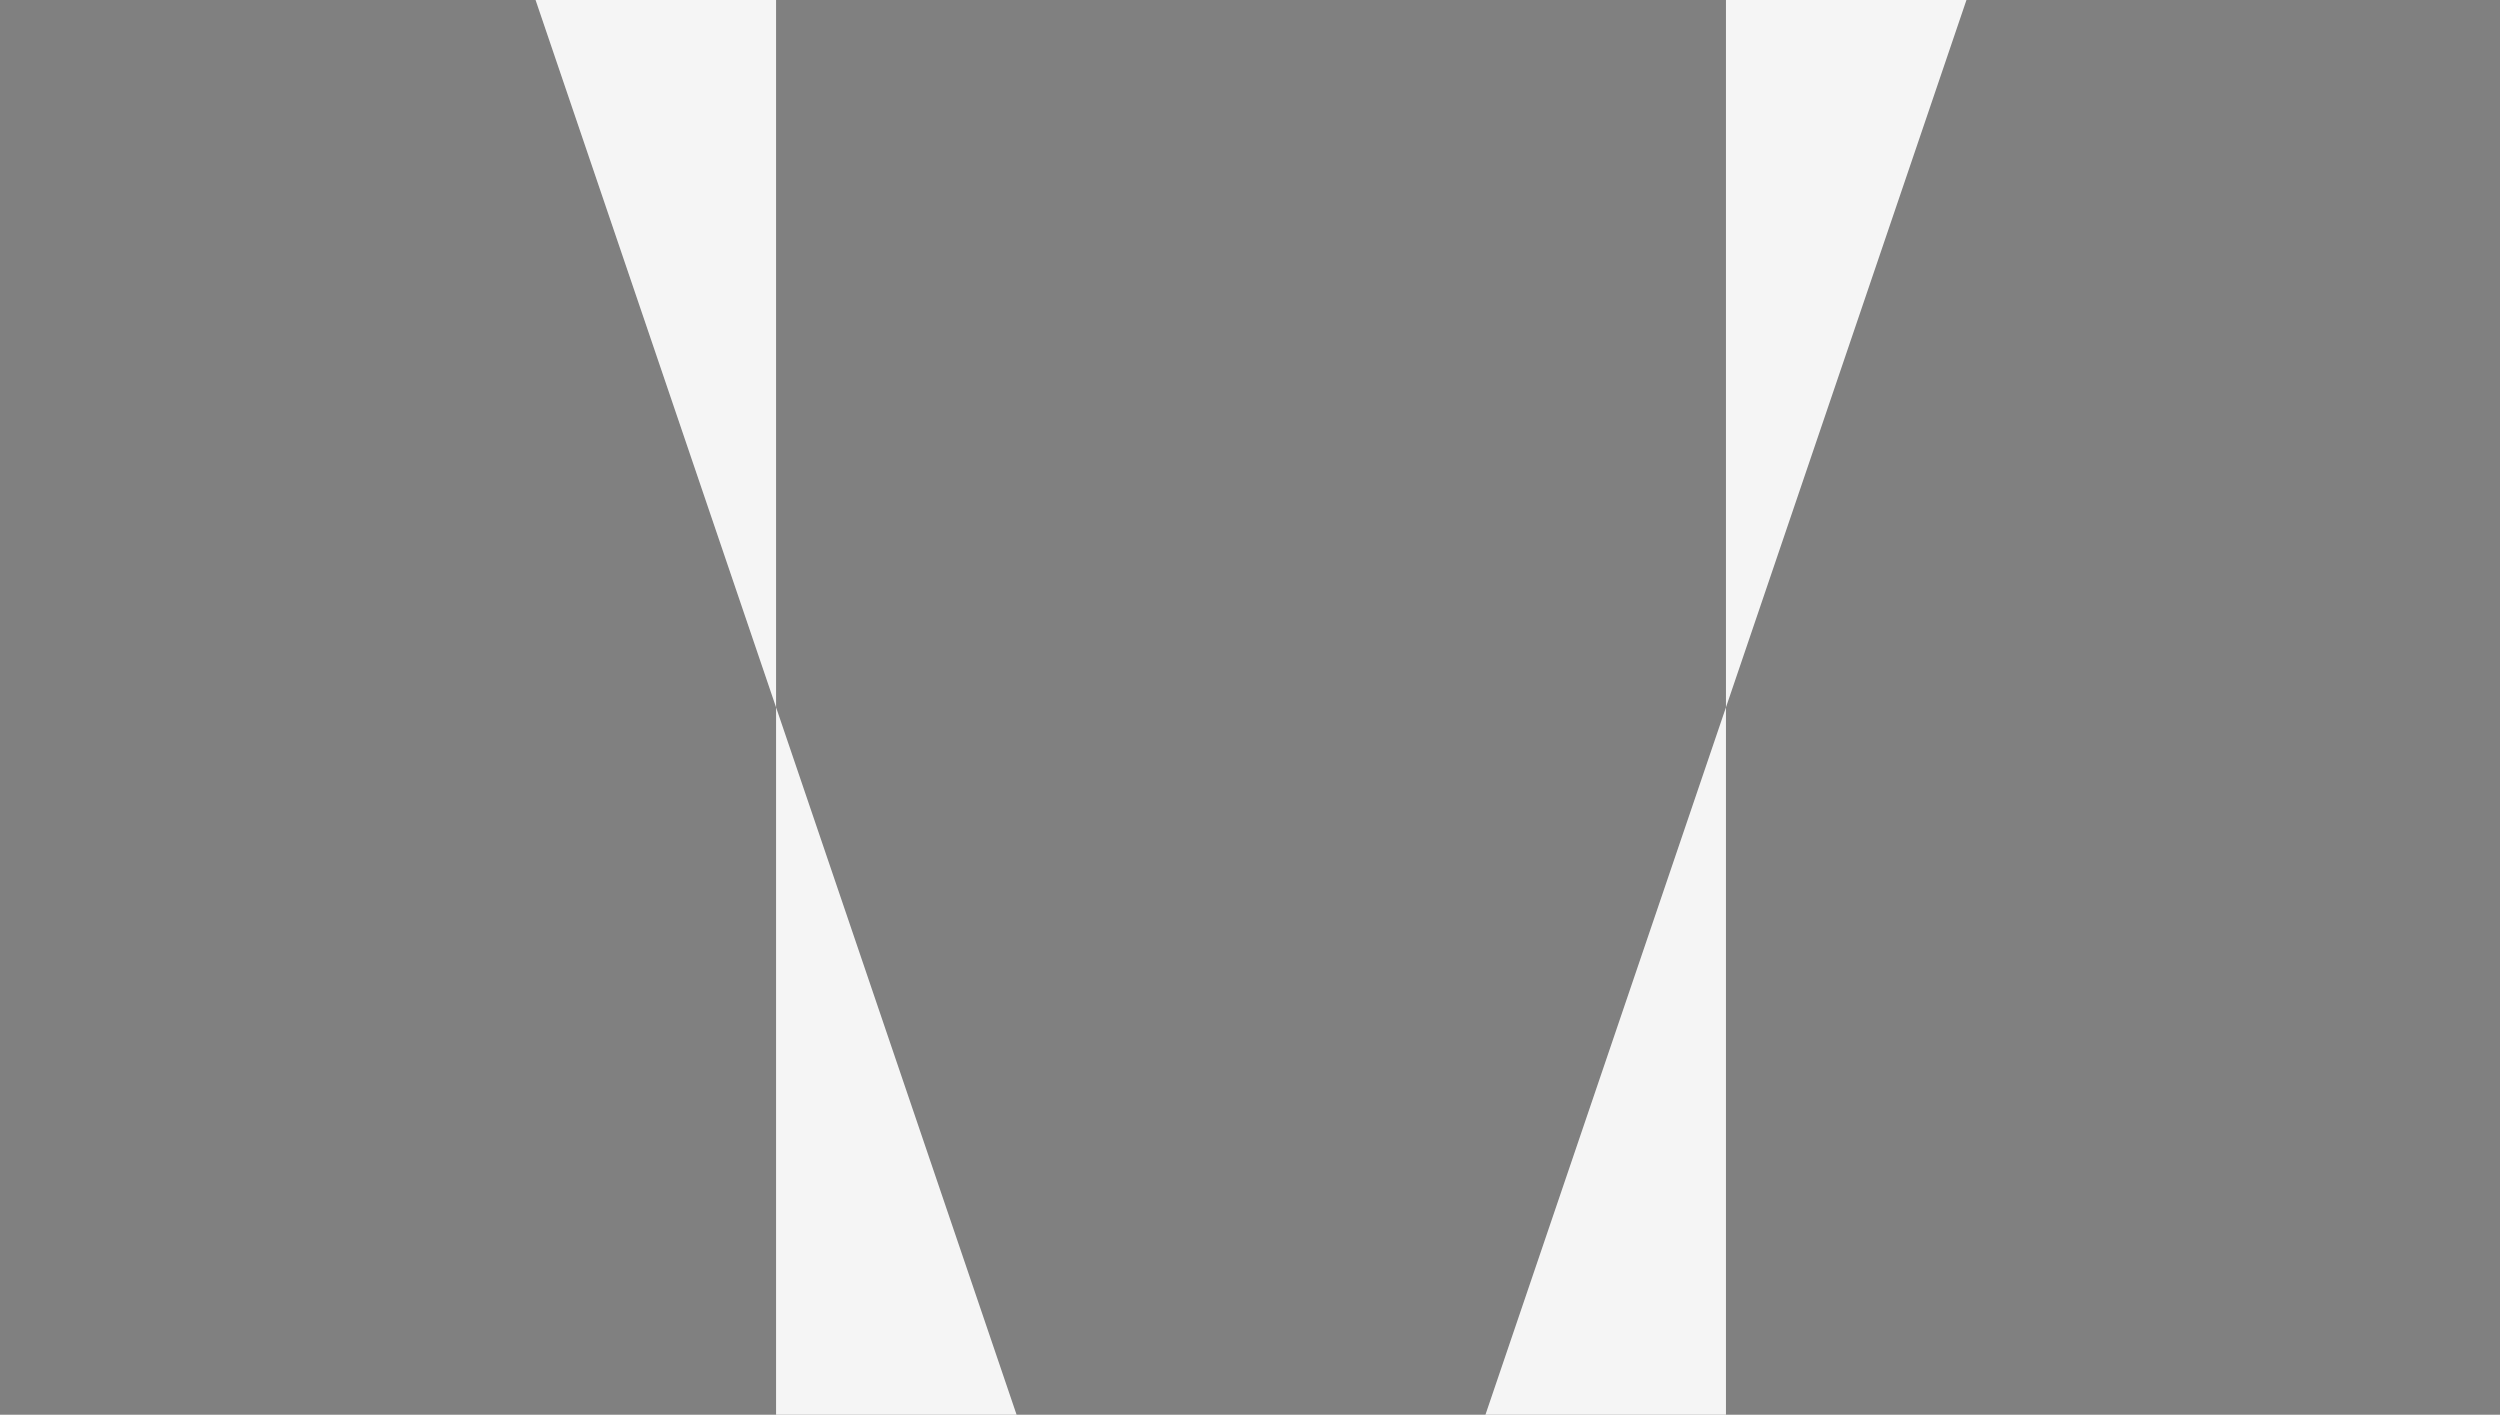
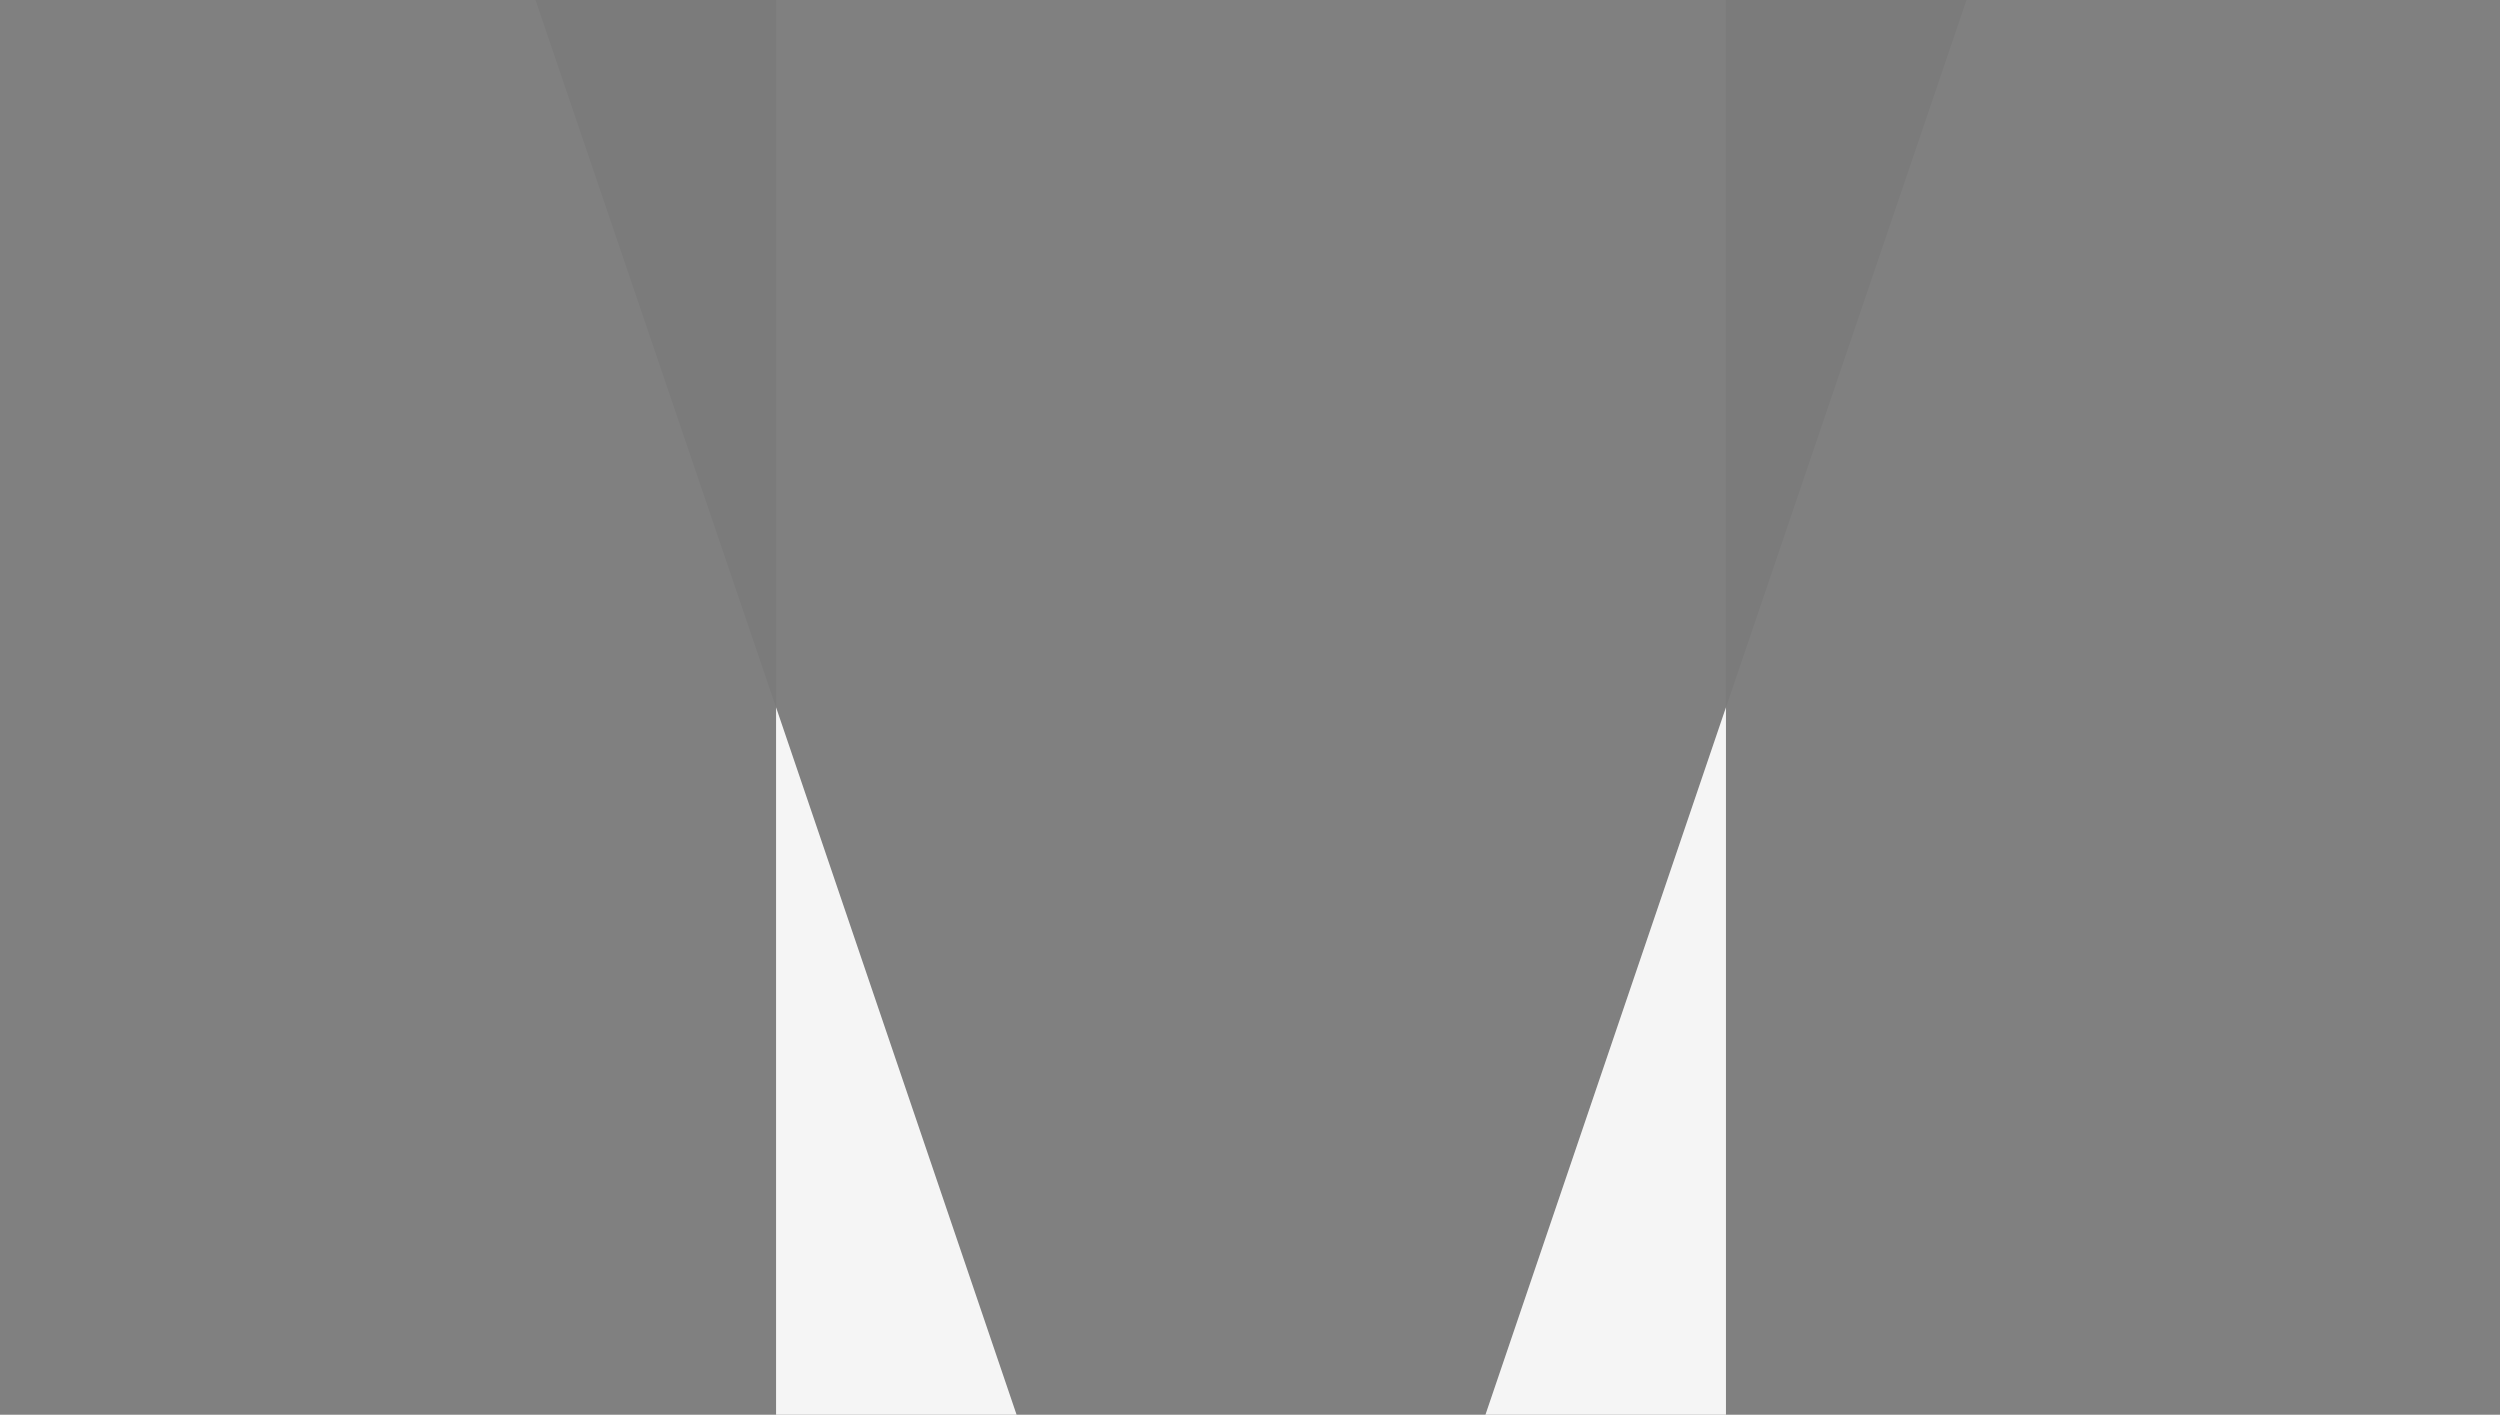
<svg xmlns="http://www.w3.org/2000/svg" width="1237" height="700" viewBox="0 0 1237 700" fill="none">
  <rect x="0" y="0" width="1237" height="700" fill="#808080" stroke="none" />
-   <path d="M384 0H265L384 350V0Z" fill="white" />
  <path d="M384 0H265L384 350V0Z" fill="black" fill-opacity="0.04" />
-   <path d="M854 0H973L854 350V0Z" fill="white" />
  <path d="M854 0H973L854 350V0Z" fill="black" fill-opacity="0.04" />
  <path d="M854 700H735L854 350V700Z" fill="white" />
  <path d="M854 700H735L854 350V700Z" fill="black" fill-opacity="0.04" />
  <path d="M384 700H503L384 350V700Z" fill="white" />
  <path d="M384 700H503L384 350V700Z" fill="black" fill-opacity="0.04" />
</svg>